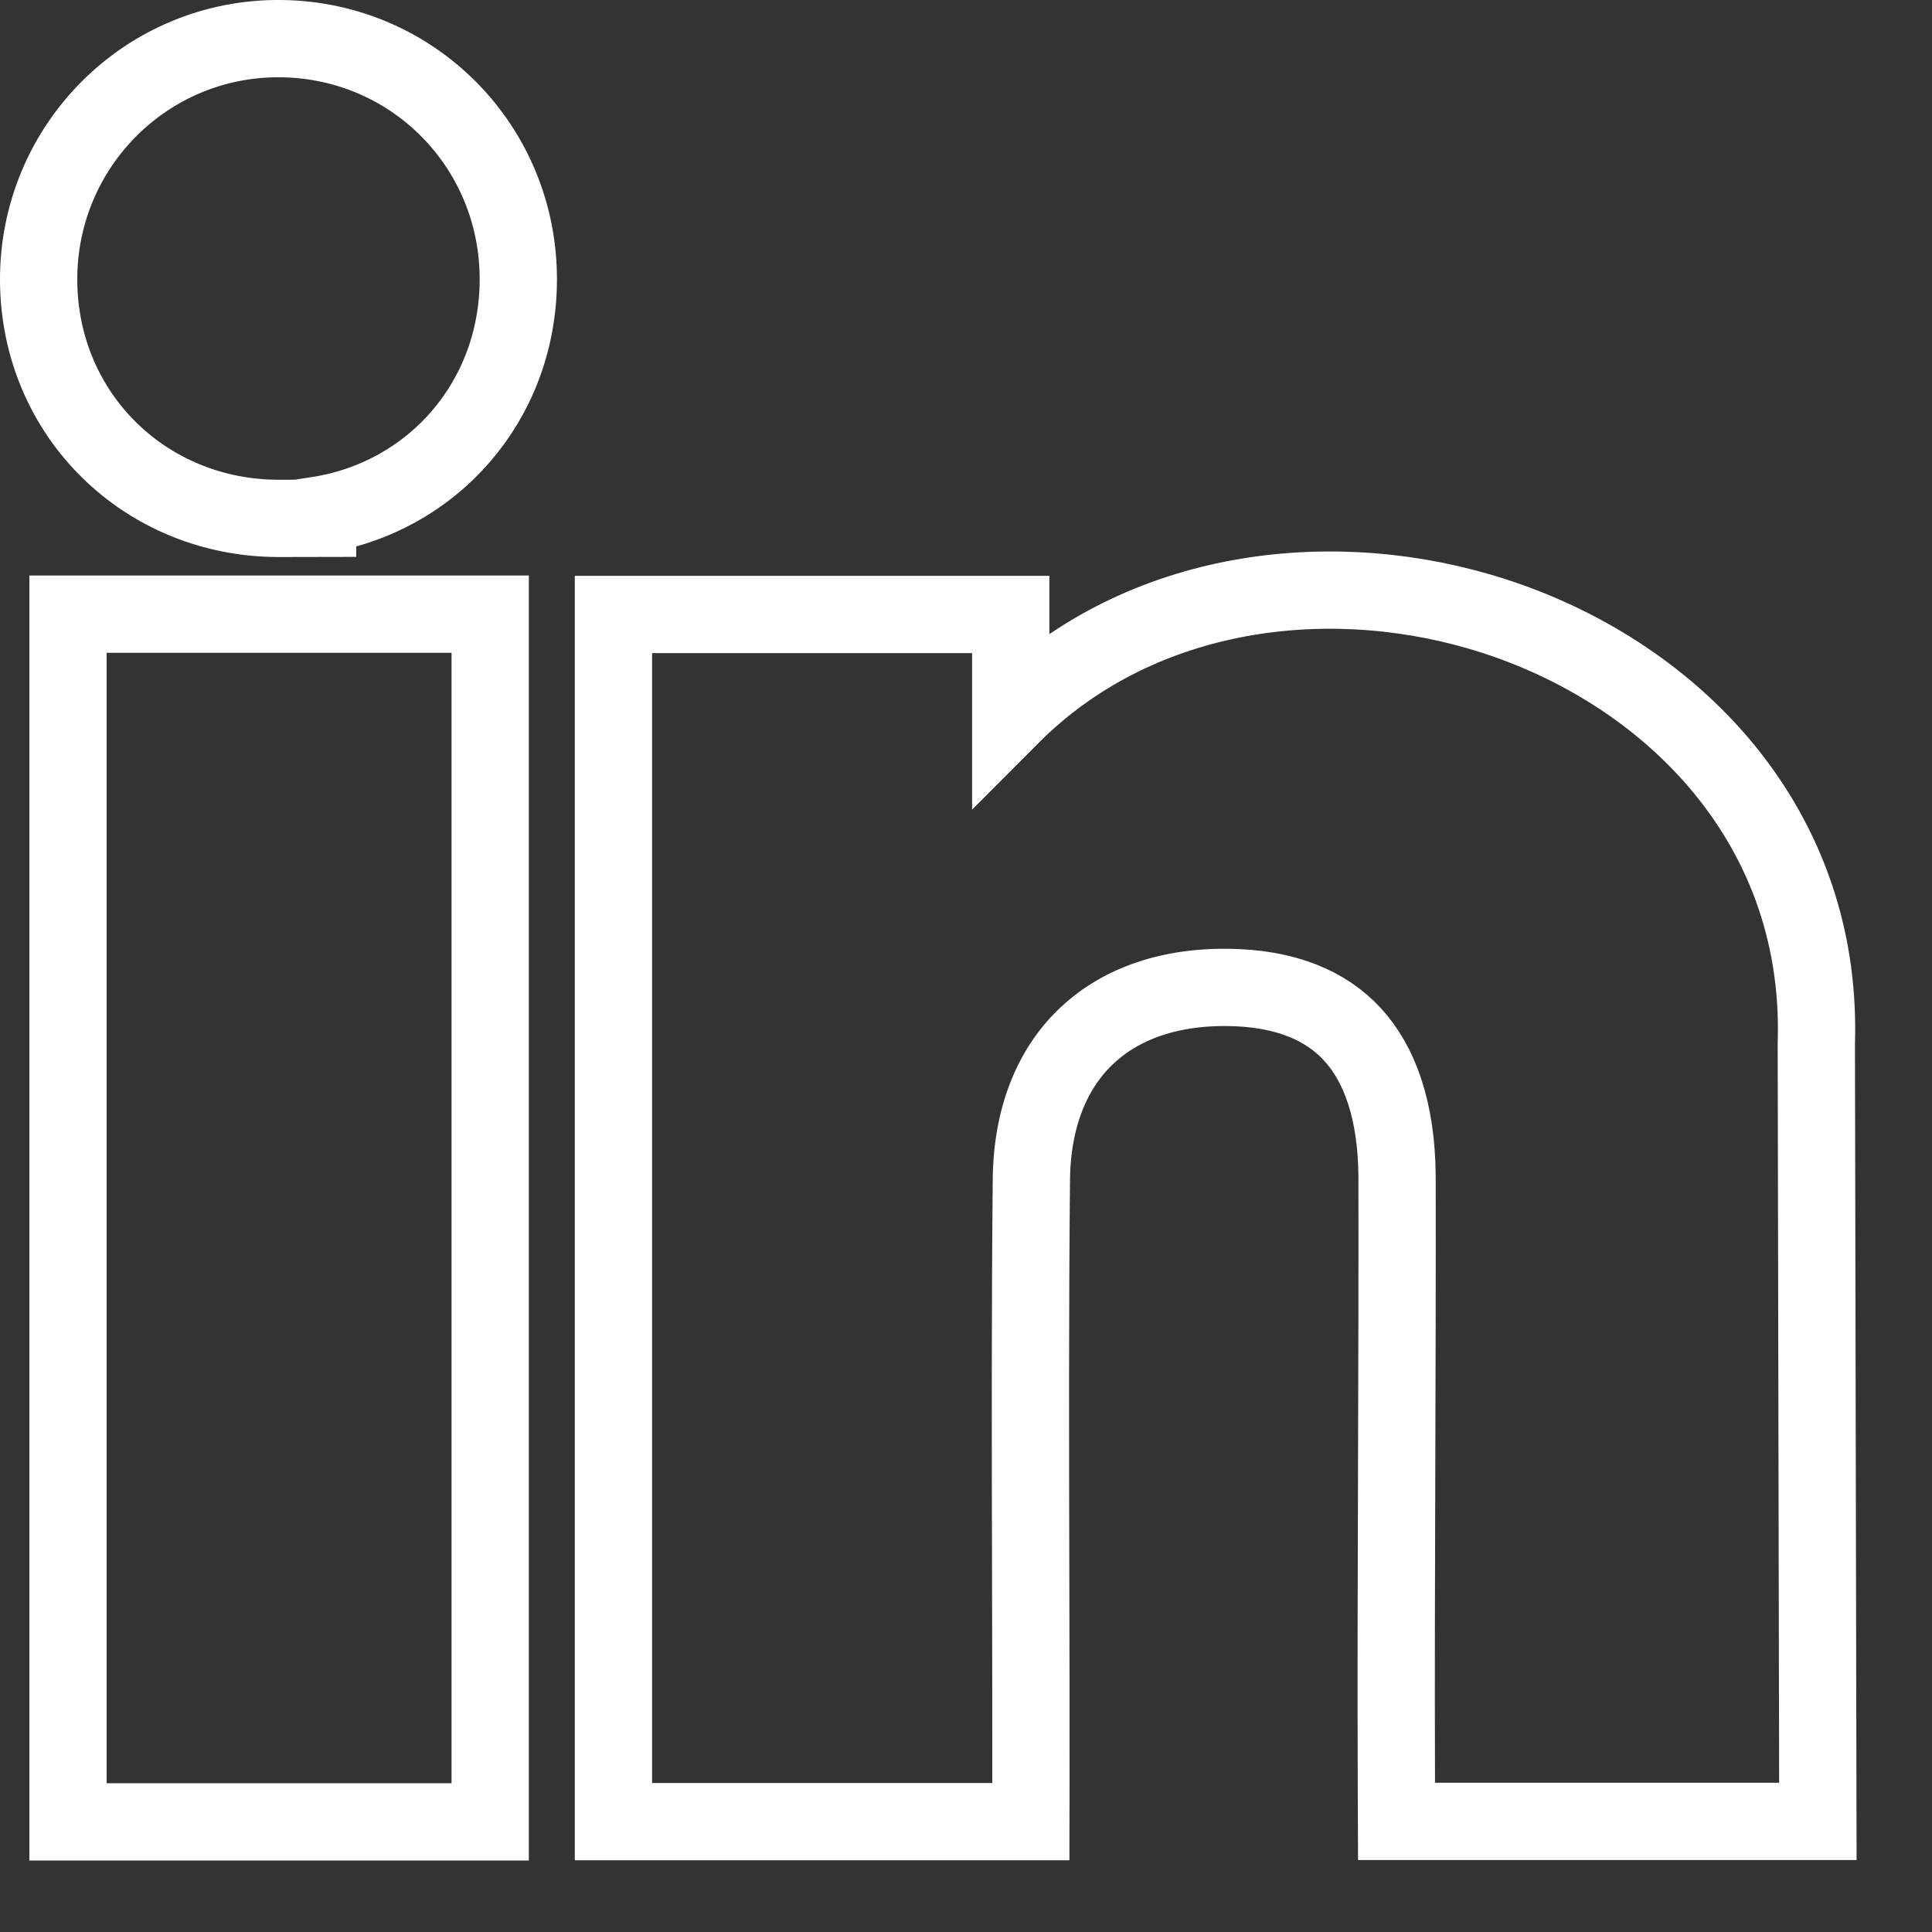
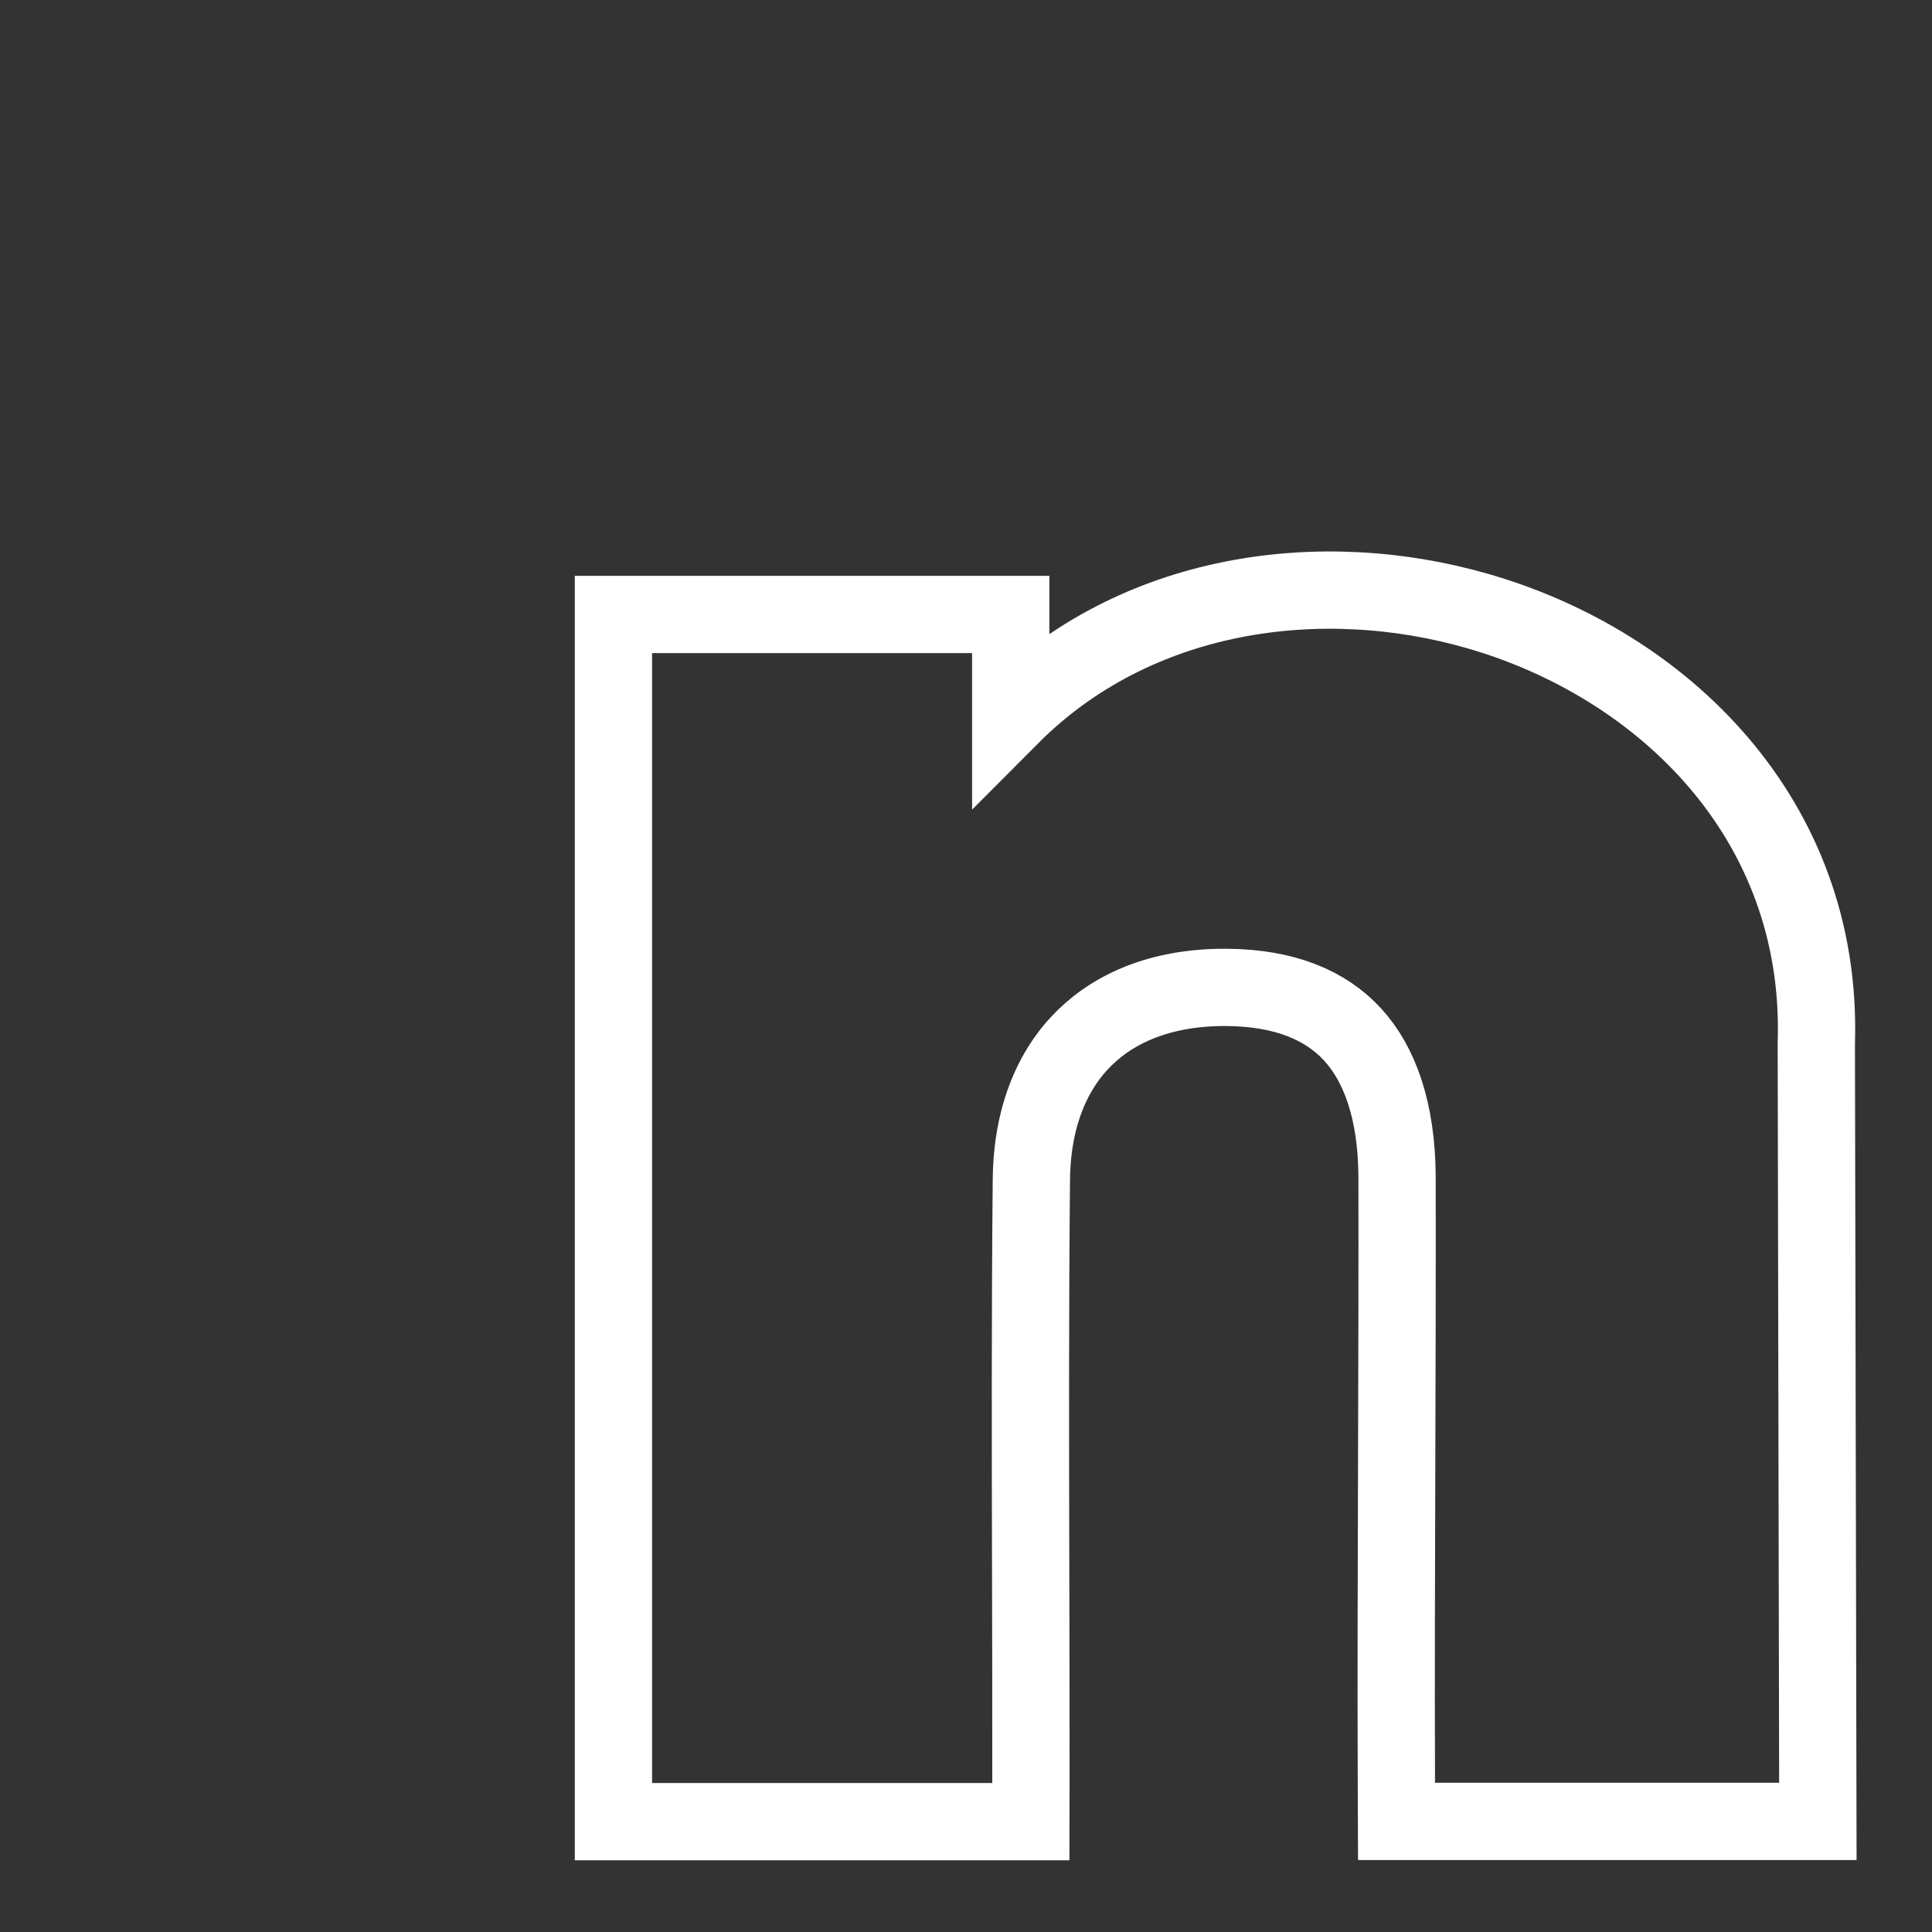
<svg xmlns="http://www.w3.org/2000/svg" width="25" height="25" viewBox="0 0 25 25" fill="none">
  <rect x="0" y="0" width="25" height="25" fill="#333333" stroke="none" />
  <path d="M19.135 7.911C17.087 7.317 14.69 7.649 13.079 9.266V8.451V7.951H12.579H8.438H7.938V8.451V23.072V23.572H8.438H12.84H13.339L13.34 23.072C13.341 22.181 13.339 21.295 13.337 20.41C13.333 18.692 13.329 16.982 13.346 15.26C13.355 14.447 13.62 13.834 14.038 13.426C14.456 13.018 15.075 12.77 15.877 12.777L15.877 12.777C16.634 12.783 17.159 13.013 17.501 13.385C17.849 13.764 18.072 14.361 18.078 15.223C18.08 16.44 18.077 17.662 18.073 18.885C18.069 20.279 18.064 21.676 18.069 23.071L18.071 23.569H18.569H23.022H23.523L23.522 23.068L23.503 13.506L23.504 13.47C23.582 10.588 21.512 8.601 19.135 7.911Z" stroke="white" />
-   <path d="M6.343 8.447V7.947H5.843H5.841H1.38H0.88V8.447V23.075V23.575H1.38H5.843H6.343V23.075V8.447Z" stroke="white" />
-   <path d="M6.707 3.624C6.713 1.905 5.354 0.52 3.638 0.5L3.638 0.5C1.898 0.48 0.489 1.893 0.5 3.635L0.5 3.635C0.511 5.365 1.878 6.709 3.611 6.708L4.11 6.707V6.668C5.601 6.437 6.701 5.188 6.707 3.624ZM6.707 3.624L6.21 3.622L6.707 3.624Z" stroke="white" />
</svg>